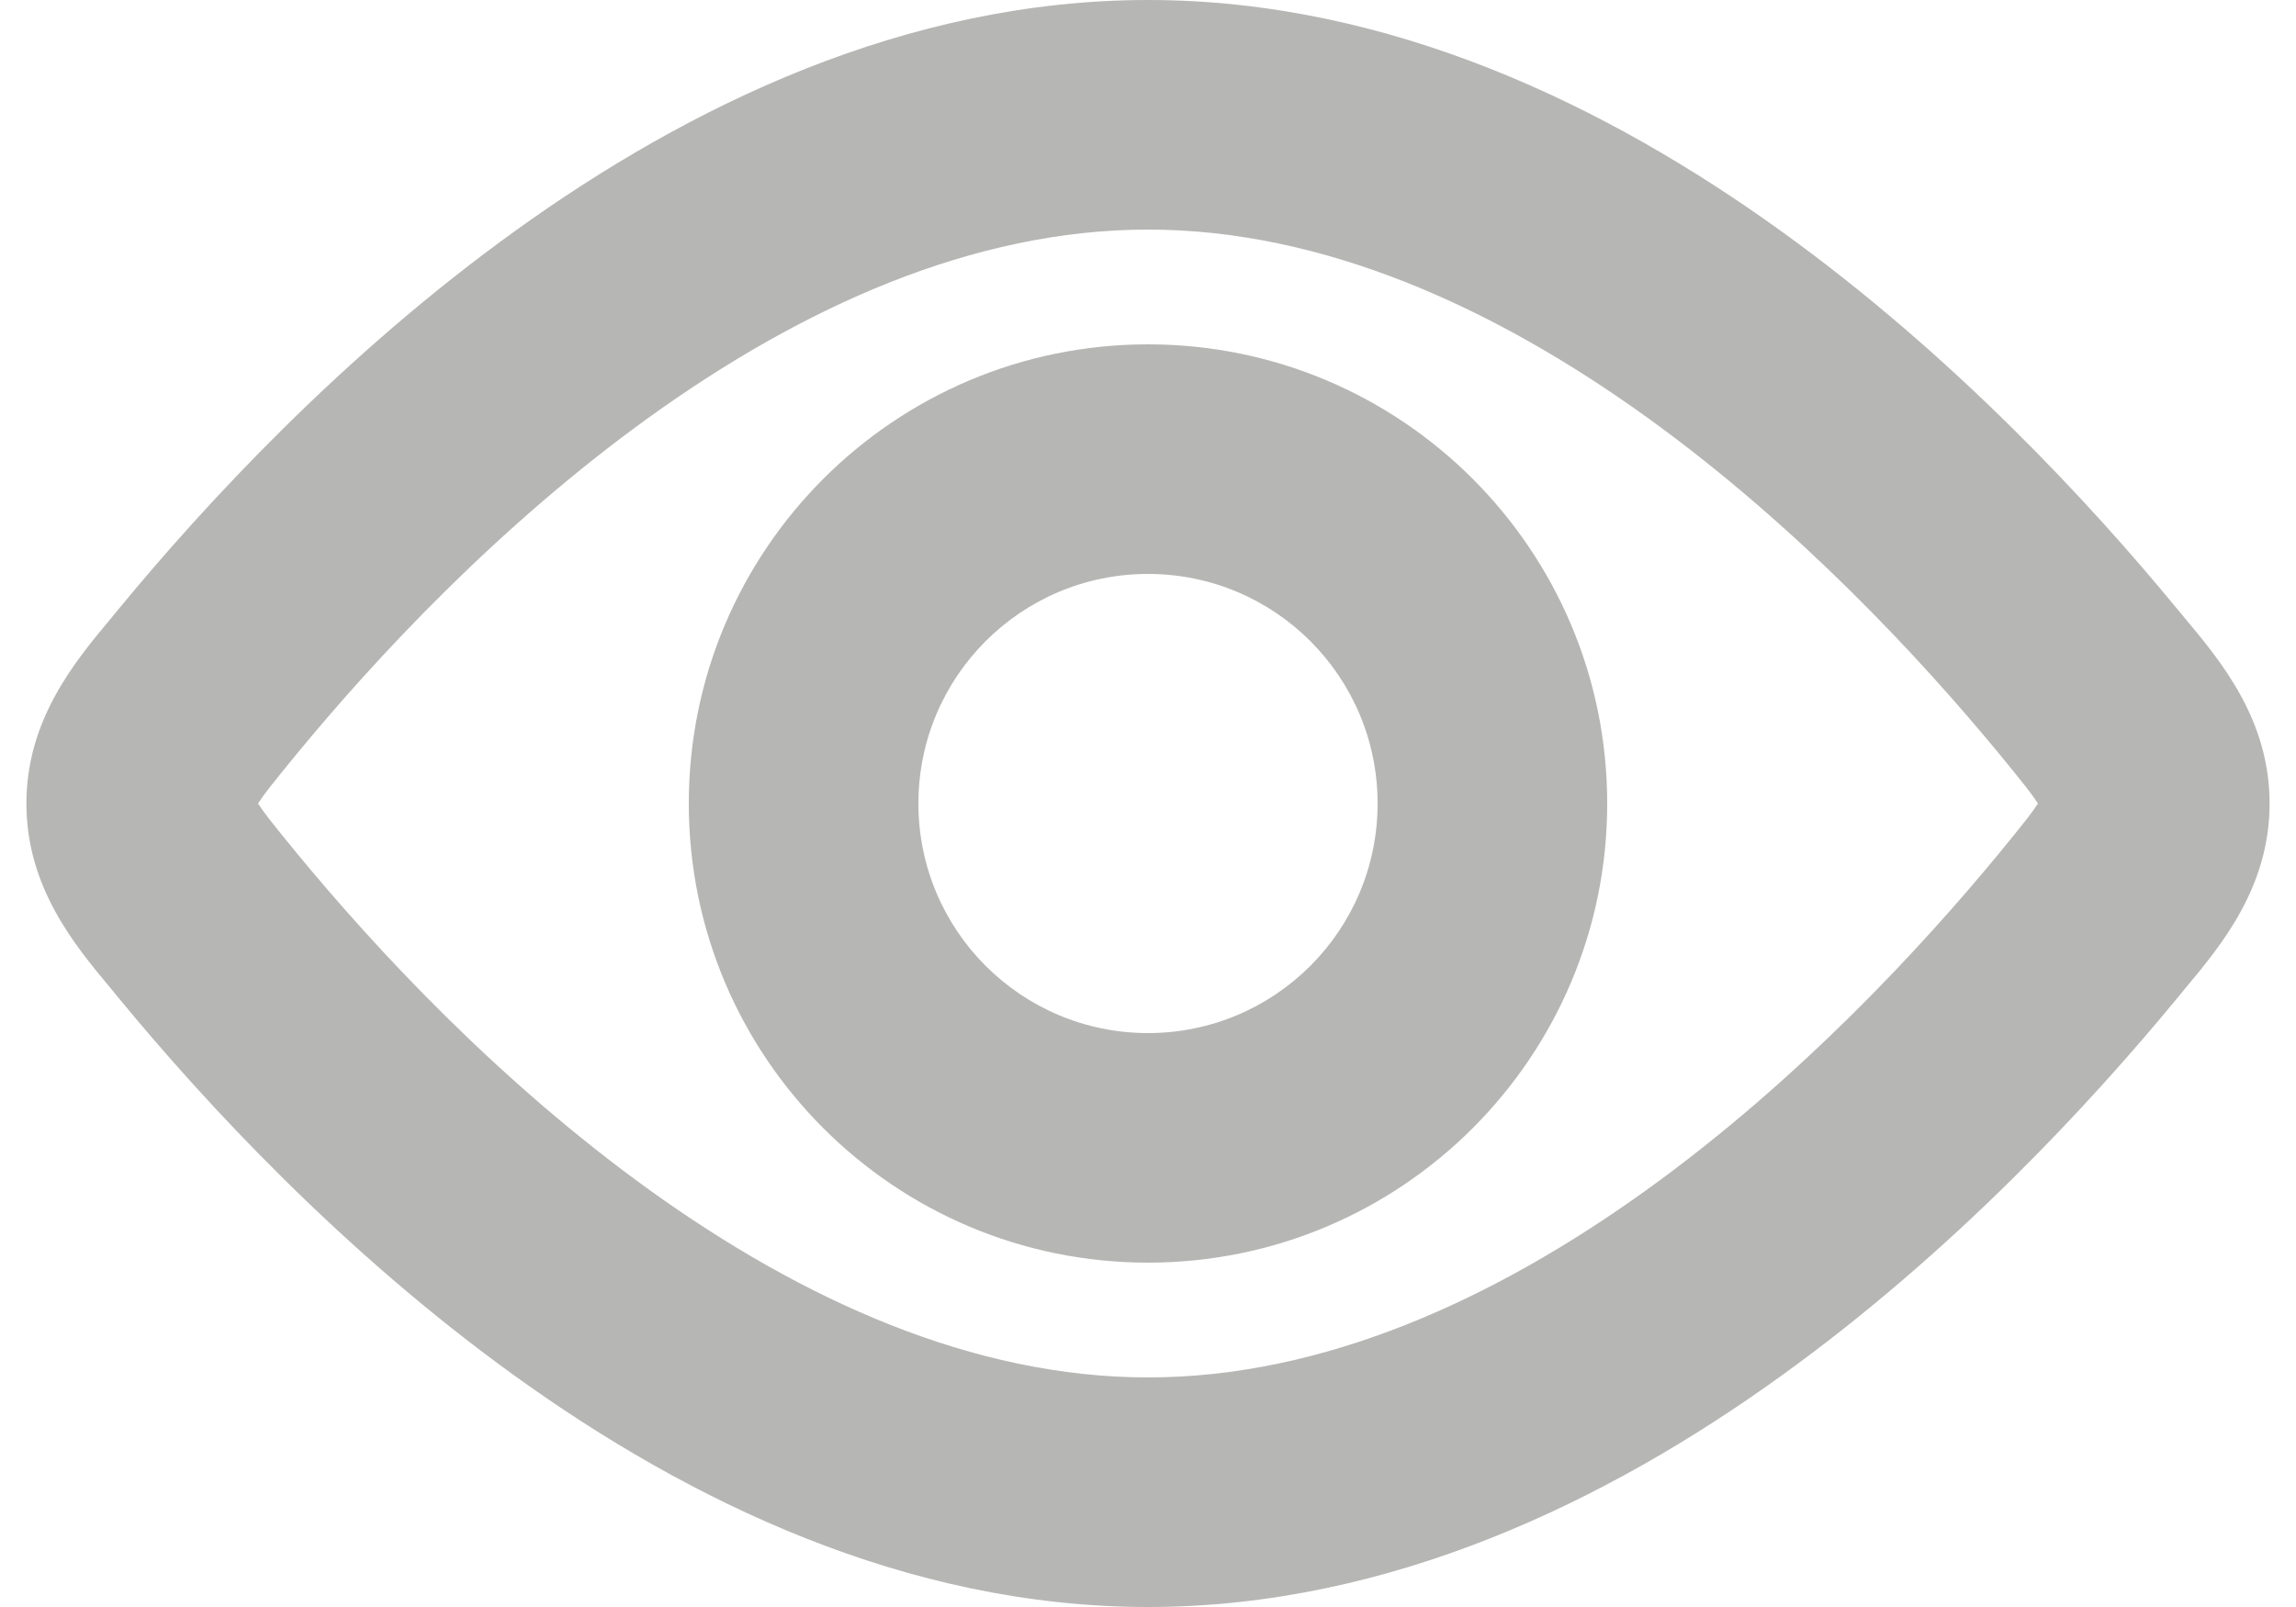
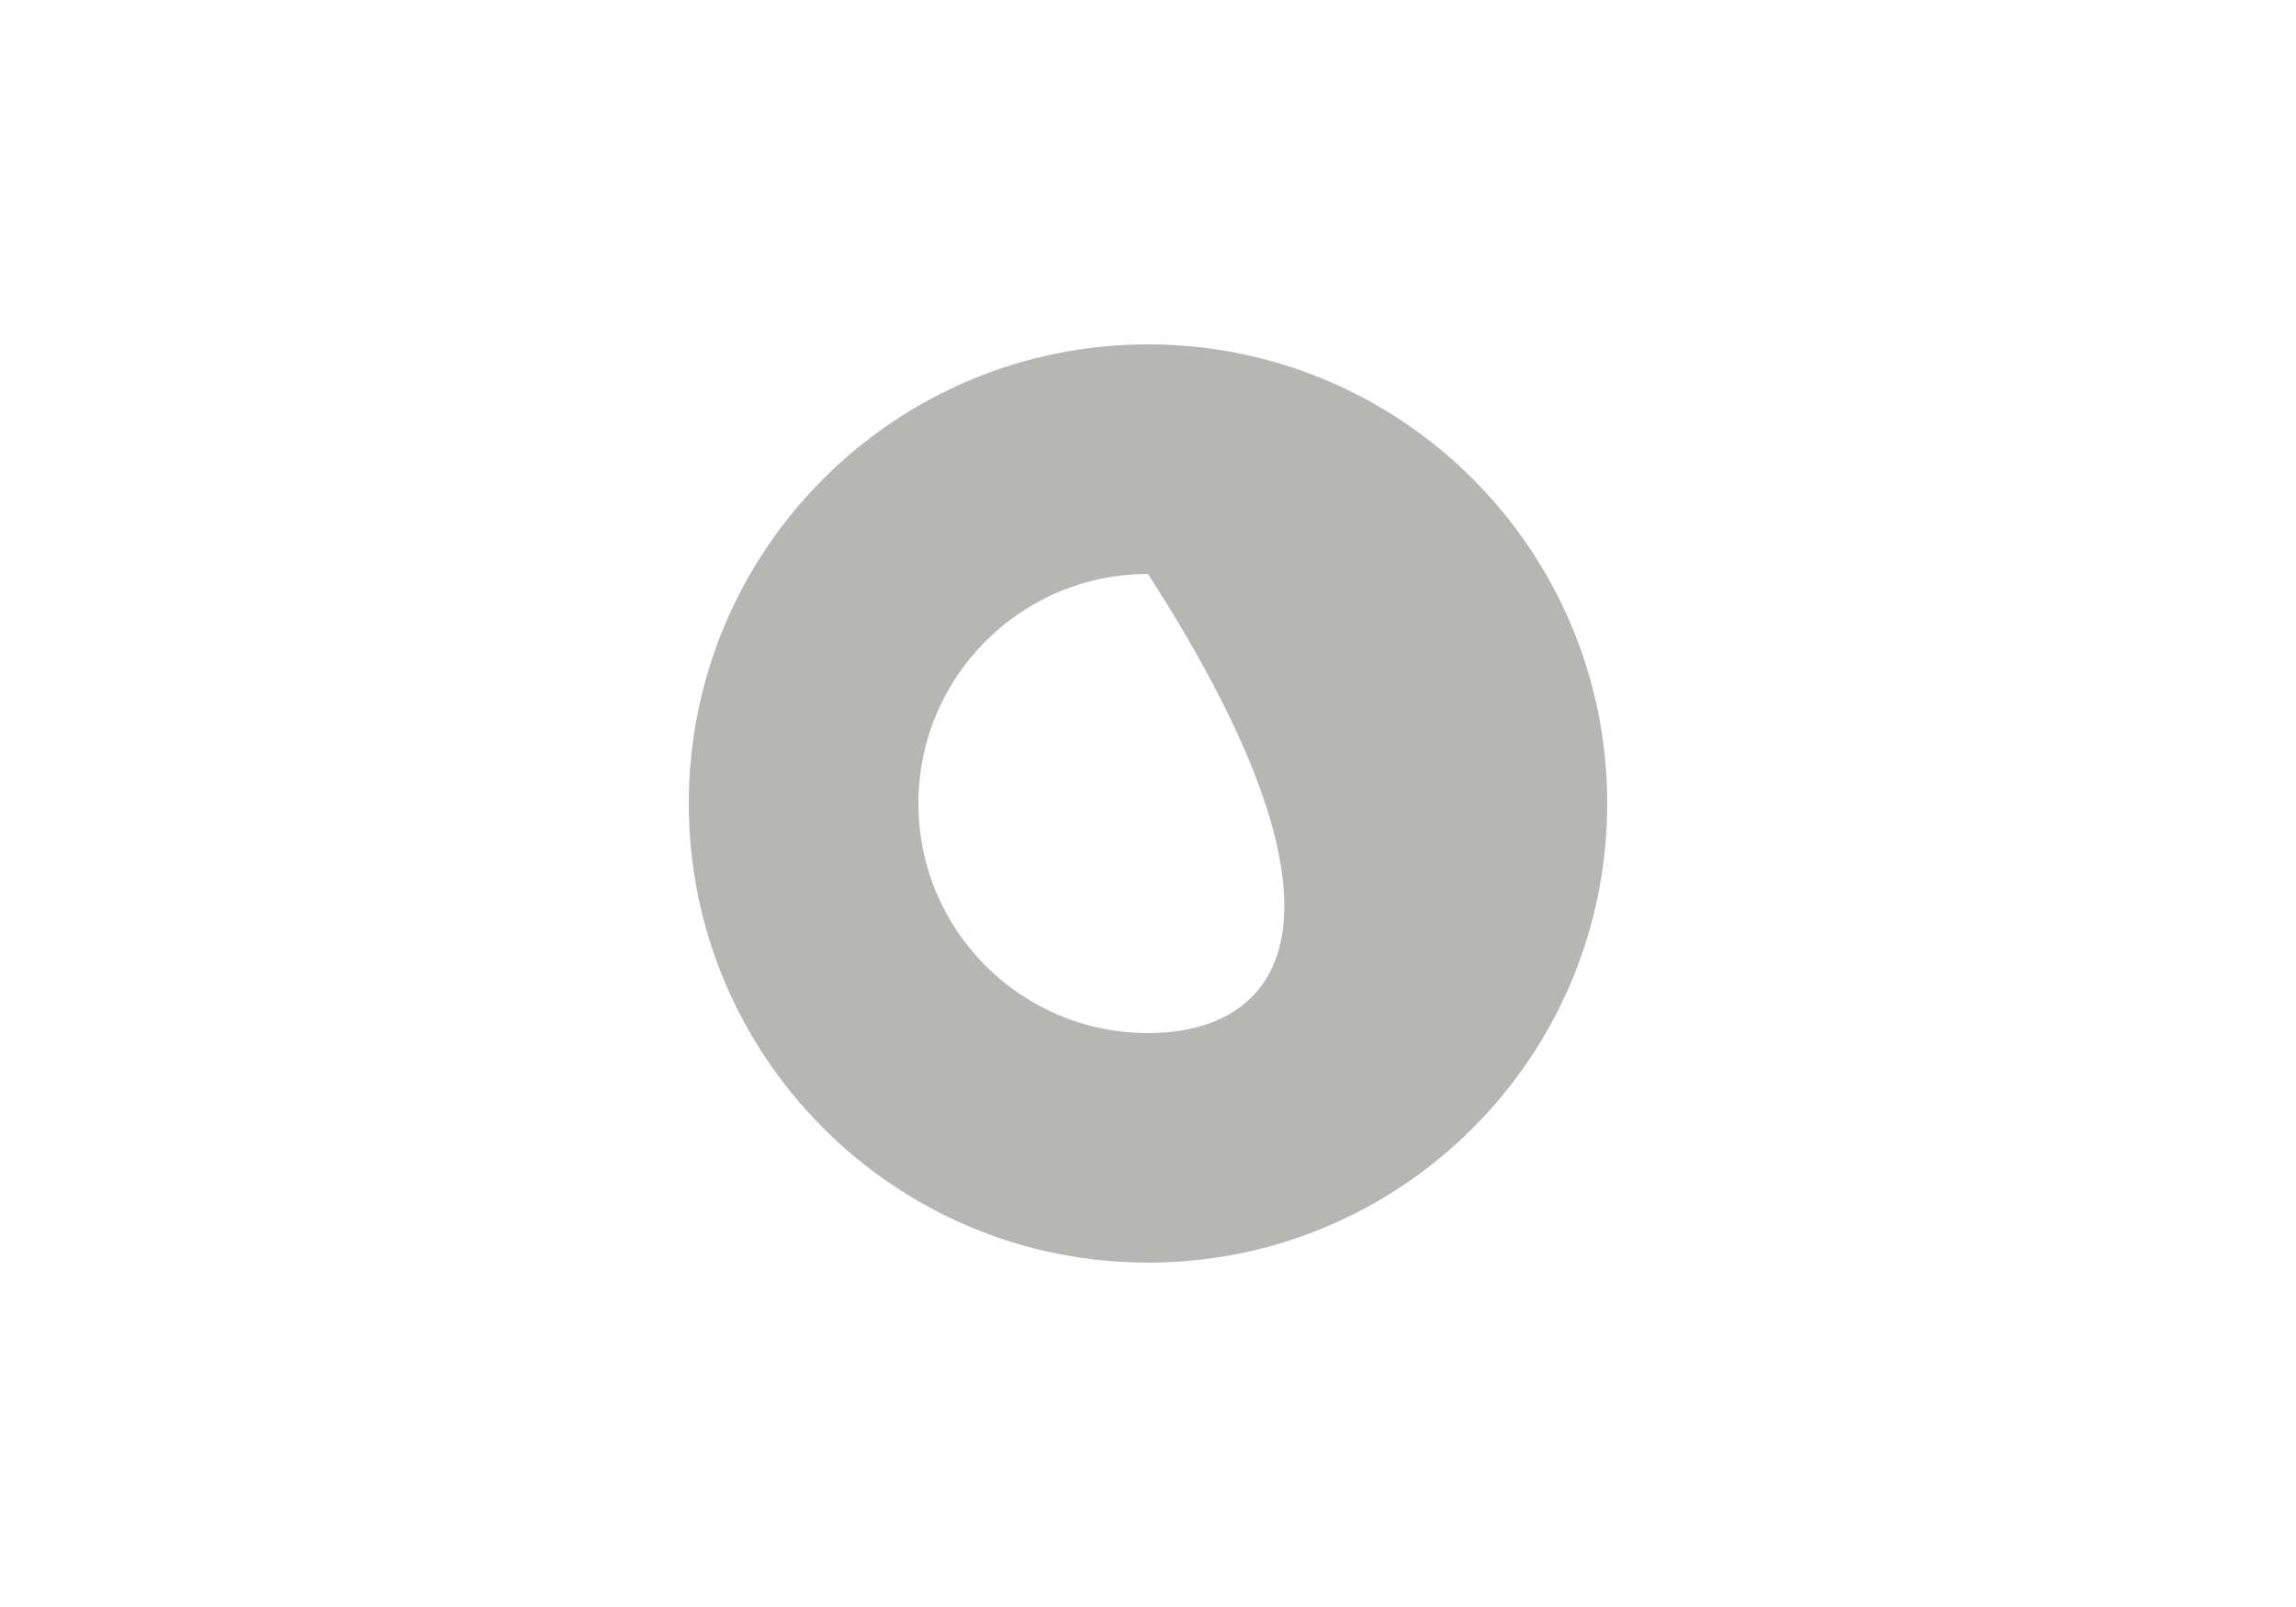
<svg xmlns="http://www.w3.org/2000/svg" width="20" height="14" viewBox="0 0 20 14" fill="none">
  <g id="Group">
    <g id="Union">
-       <path fill-rule="evenodd" clip-rule="evenodd" d="M10 3C7.791 3 6 4.791 6 7C6 9.209 7.791 11 10 11C12.209 11 14 9.209 14 7C14 4.791 12.209 3 10 3ZM8 7C8 5.895 8.895 5 10 5C11.105 5 12 5.895 12 7C12 8.105 11.105 9 10 9C8.895 9 8 8.105 8 7Z" fill="#B6B6B5" />
-       <path fill-rule="evenodd" clip-rule="evenodd" d="M10 0C7.89 0 5.994 0.927 4.491 2.009C2.98 3.096 1.78 4.4 1.04 5.298C1.016 5.327 0.991 5.358 0.965 5.389C0.652 5.764 0.23 6.27 0.23 7C0.23 7.73 0.652 8.236 0.965 8.611C0.991 8.642 1.016 8.672 1.039 8.701C1.779 9.599 2.98 10.904 4.491 11.991C5.994 13.073 7.89 14 10 14C12.11 14 14.006 13.073 15.509 11.991C17.02 10.904 18.22 9.6 18.96 8.702C18.984 8.673 19.009 8.642 19.035 8.611C19.348 8.236 19.77 7.73 19.77 7C19.77 6.27 19.348 5.764 19.035 5.389C19.009 5.358 18.984 5.328 18.96 5.299C18.221 4.401 17.02 3.096 15.509 2.009C14.006 0.927 12.11 0 10 0ZM2.584 6.569C3.264 5.743 4.34 4.581 5.659 3.632C6.986 2.678 8.474 2 10 2C11.526 2 13.014 2.678 14.341 3.632C15.66 4.581 16.736 5.744 17.416 6.569C17.515 6.691 17.59 6.781 17.652 6.861C17.701 6.924 17.732 6.968 17.752 7C17.732 7.032 17.701 7.076 17.652 7.139C17.59 7.219 17.515 7.309 17.416 7.431C16.736 8.256 15.66 9.419 14.341 10.368C13.014 11.322 11.526 12 10 12C8.474 12 6.986 11.322 5.659 10.368C4.34 9.419 3.264 8.257 2.584 7.431C2.485 7.309 2.41 7.219 2.348 7.139C2.299 7.076 2.268 7.032 2.248 7C2.268 6.968 2.299 6.924 2.348 6.861C2.41 6.781 2.485 6.691 2.584 6.569Z" fill="#B6B6B5" />
+       <path fill-rule="evenodd" clip-rule="evenodd" d="M10 3C7.791 3 6 4.791 6 7C6 9.209 7.791 11 10 11C12.209 11 14 9.209 14 7C14 4.791 12.209 3 10 3ZM8 7C8 5.895 8.895 5 10 5C12 8.105 11.105 9 10 9C8.895 9 8 8.105 8 7Z" fill="#B6B6B5" />
    </g>
  </g>
</svg>